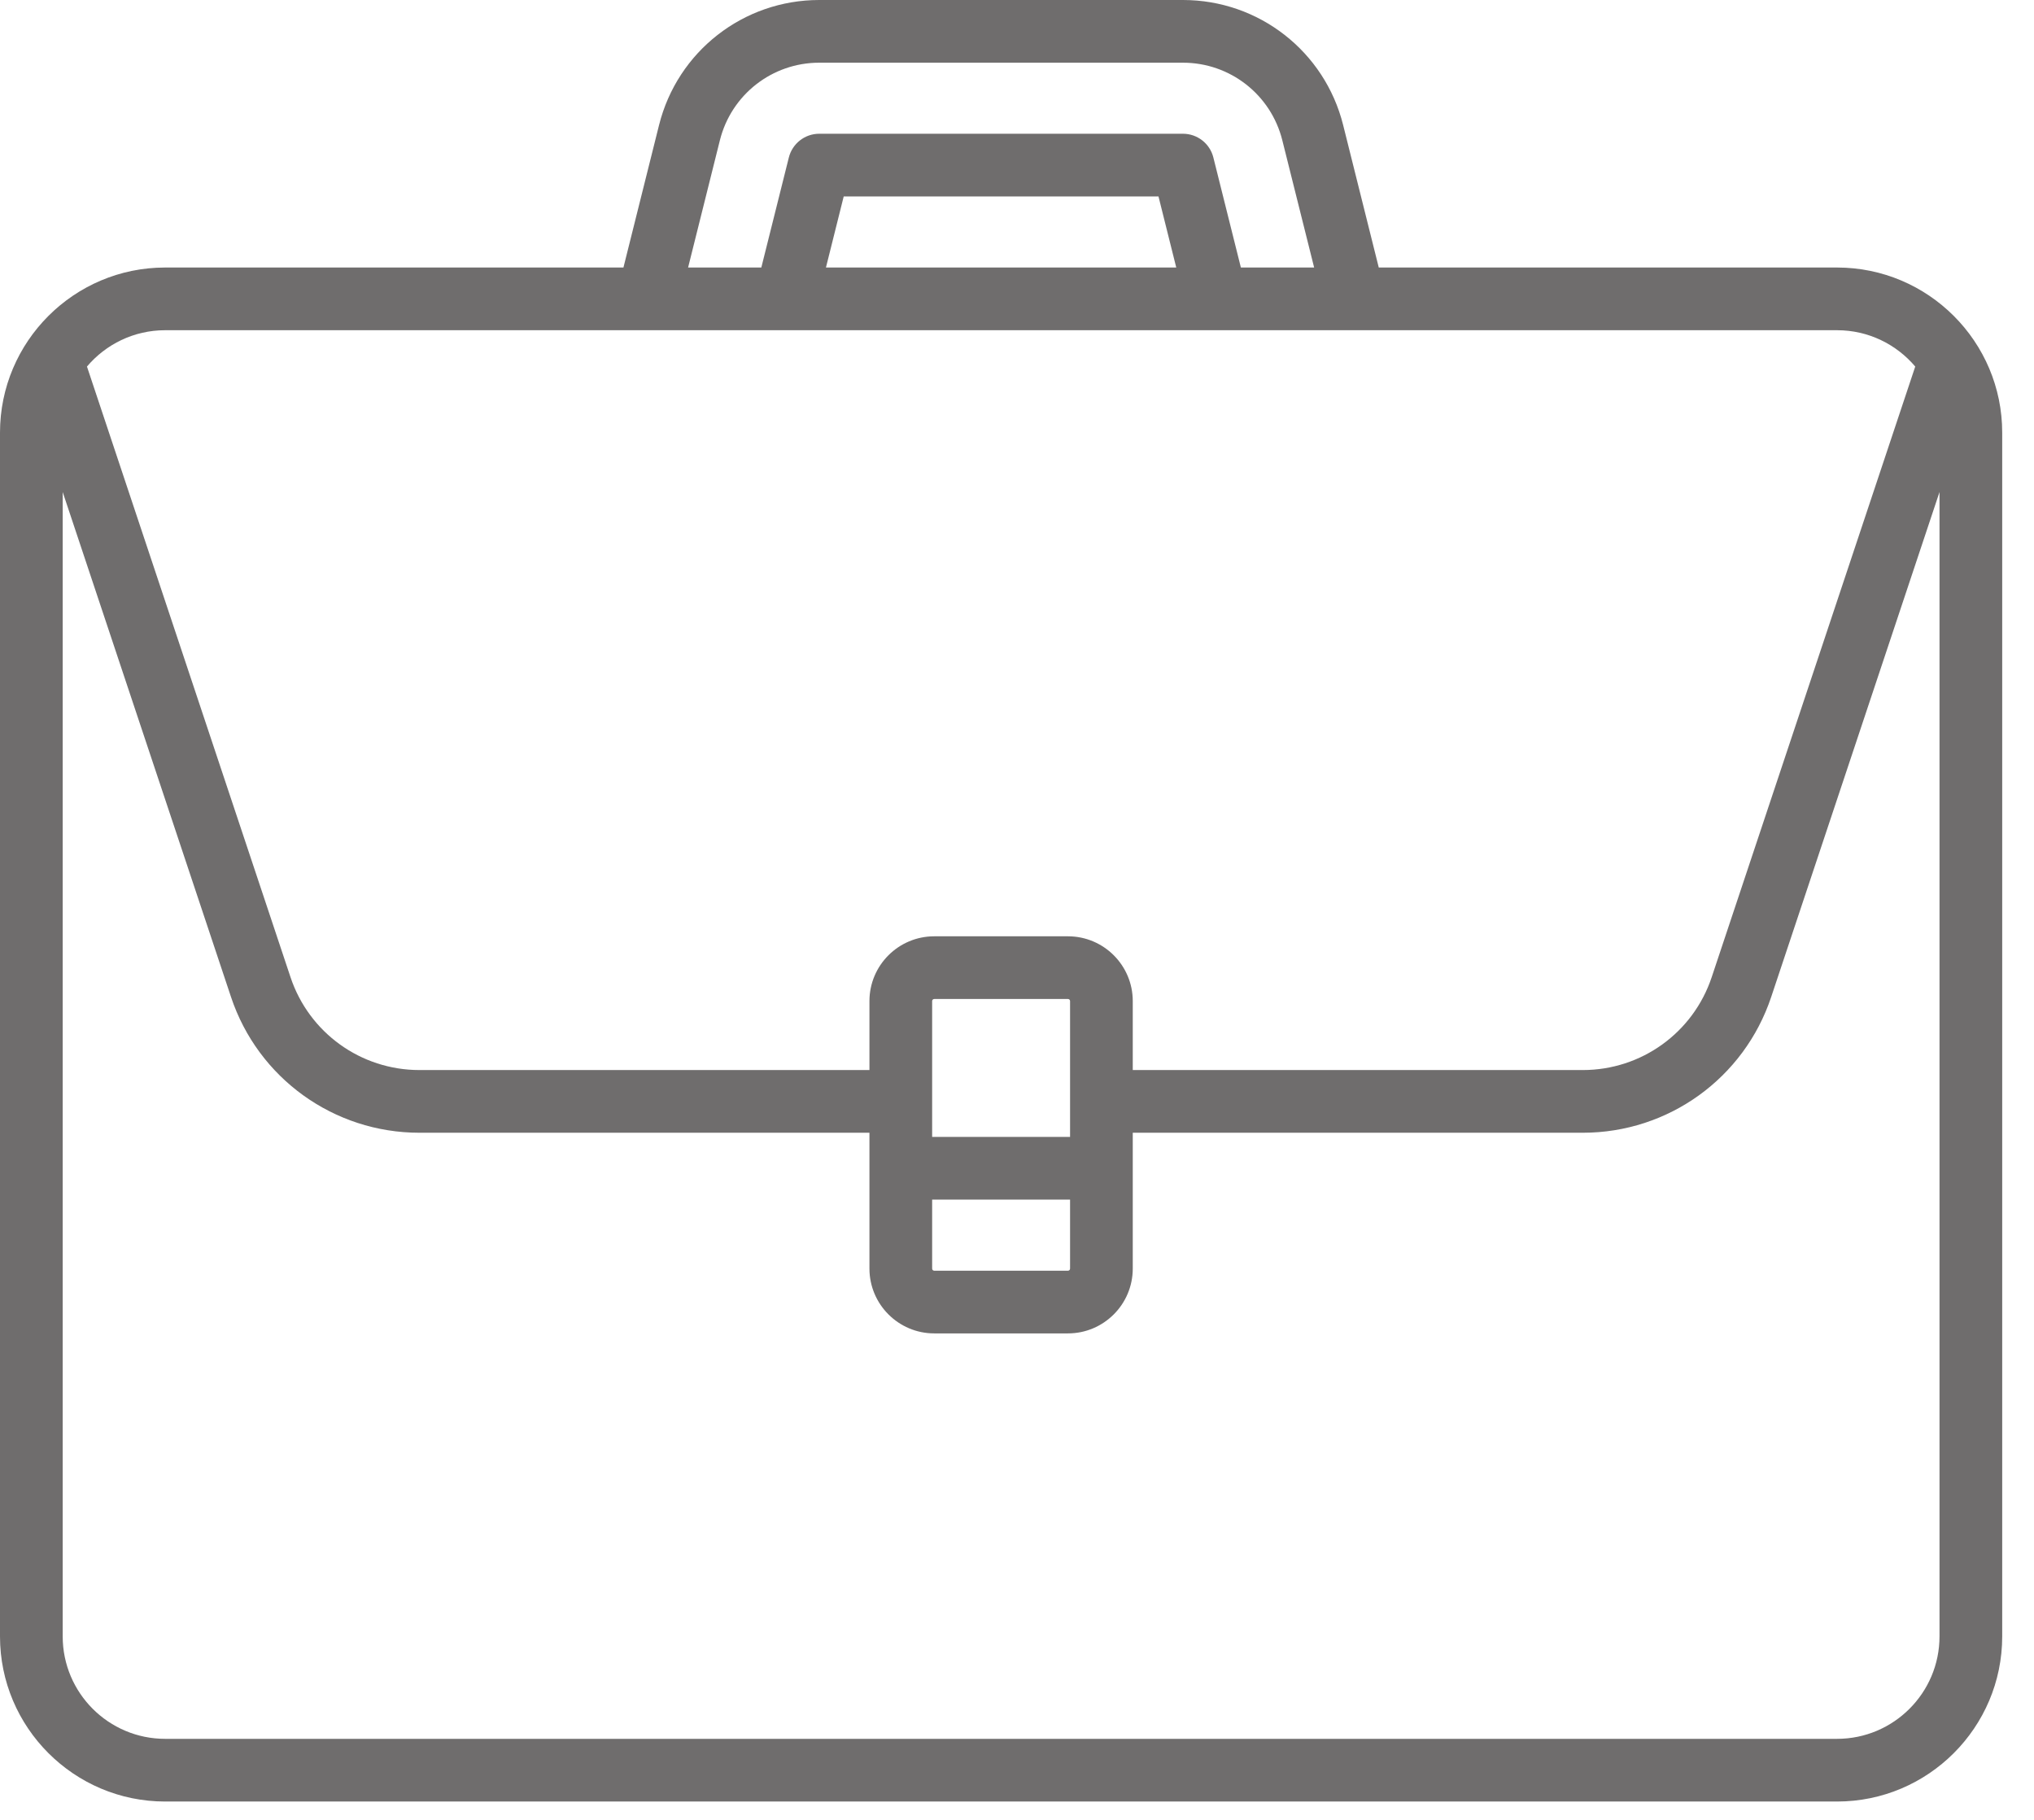
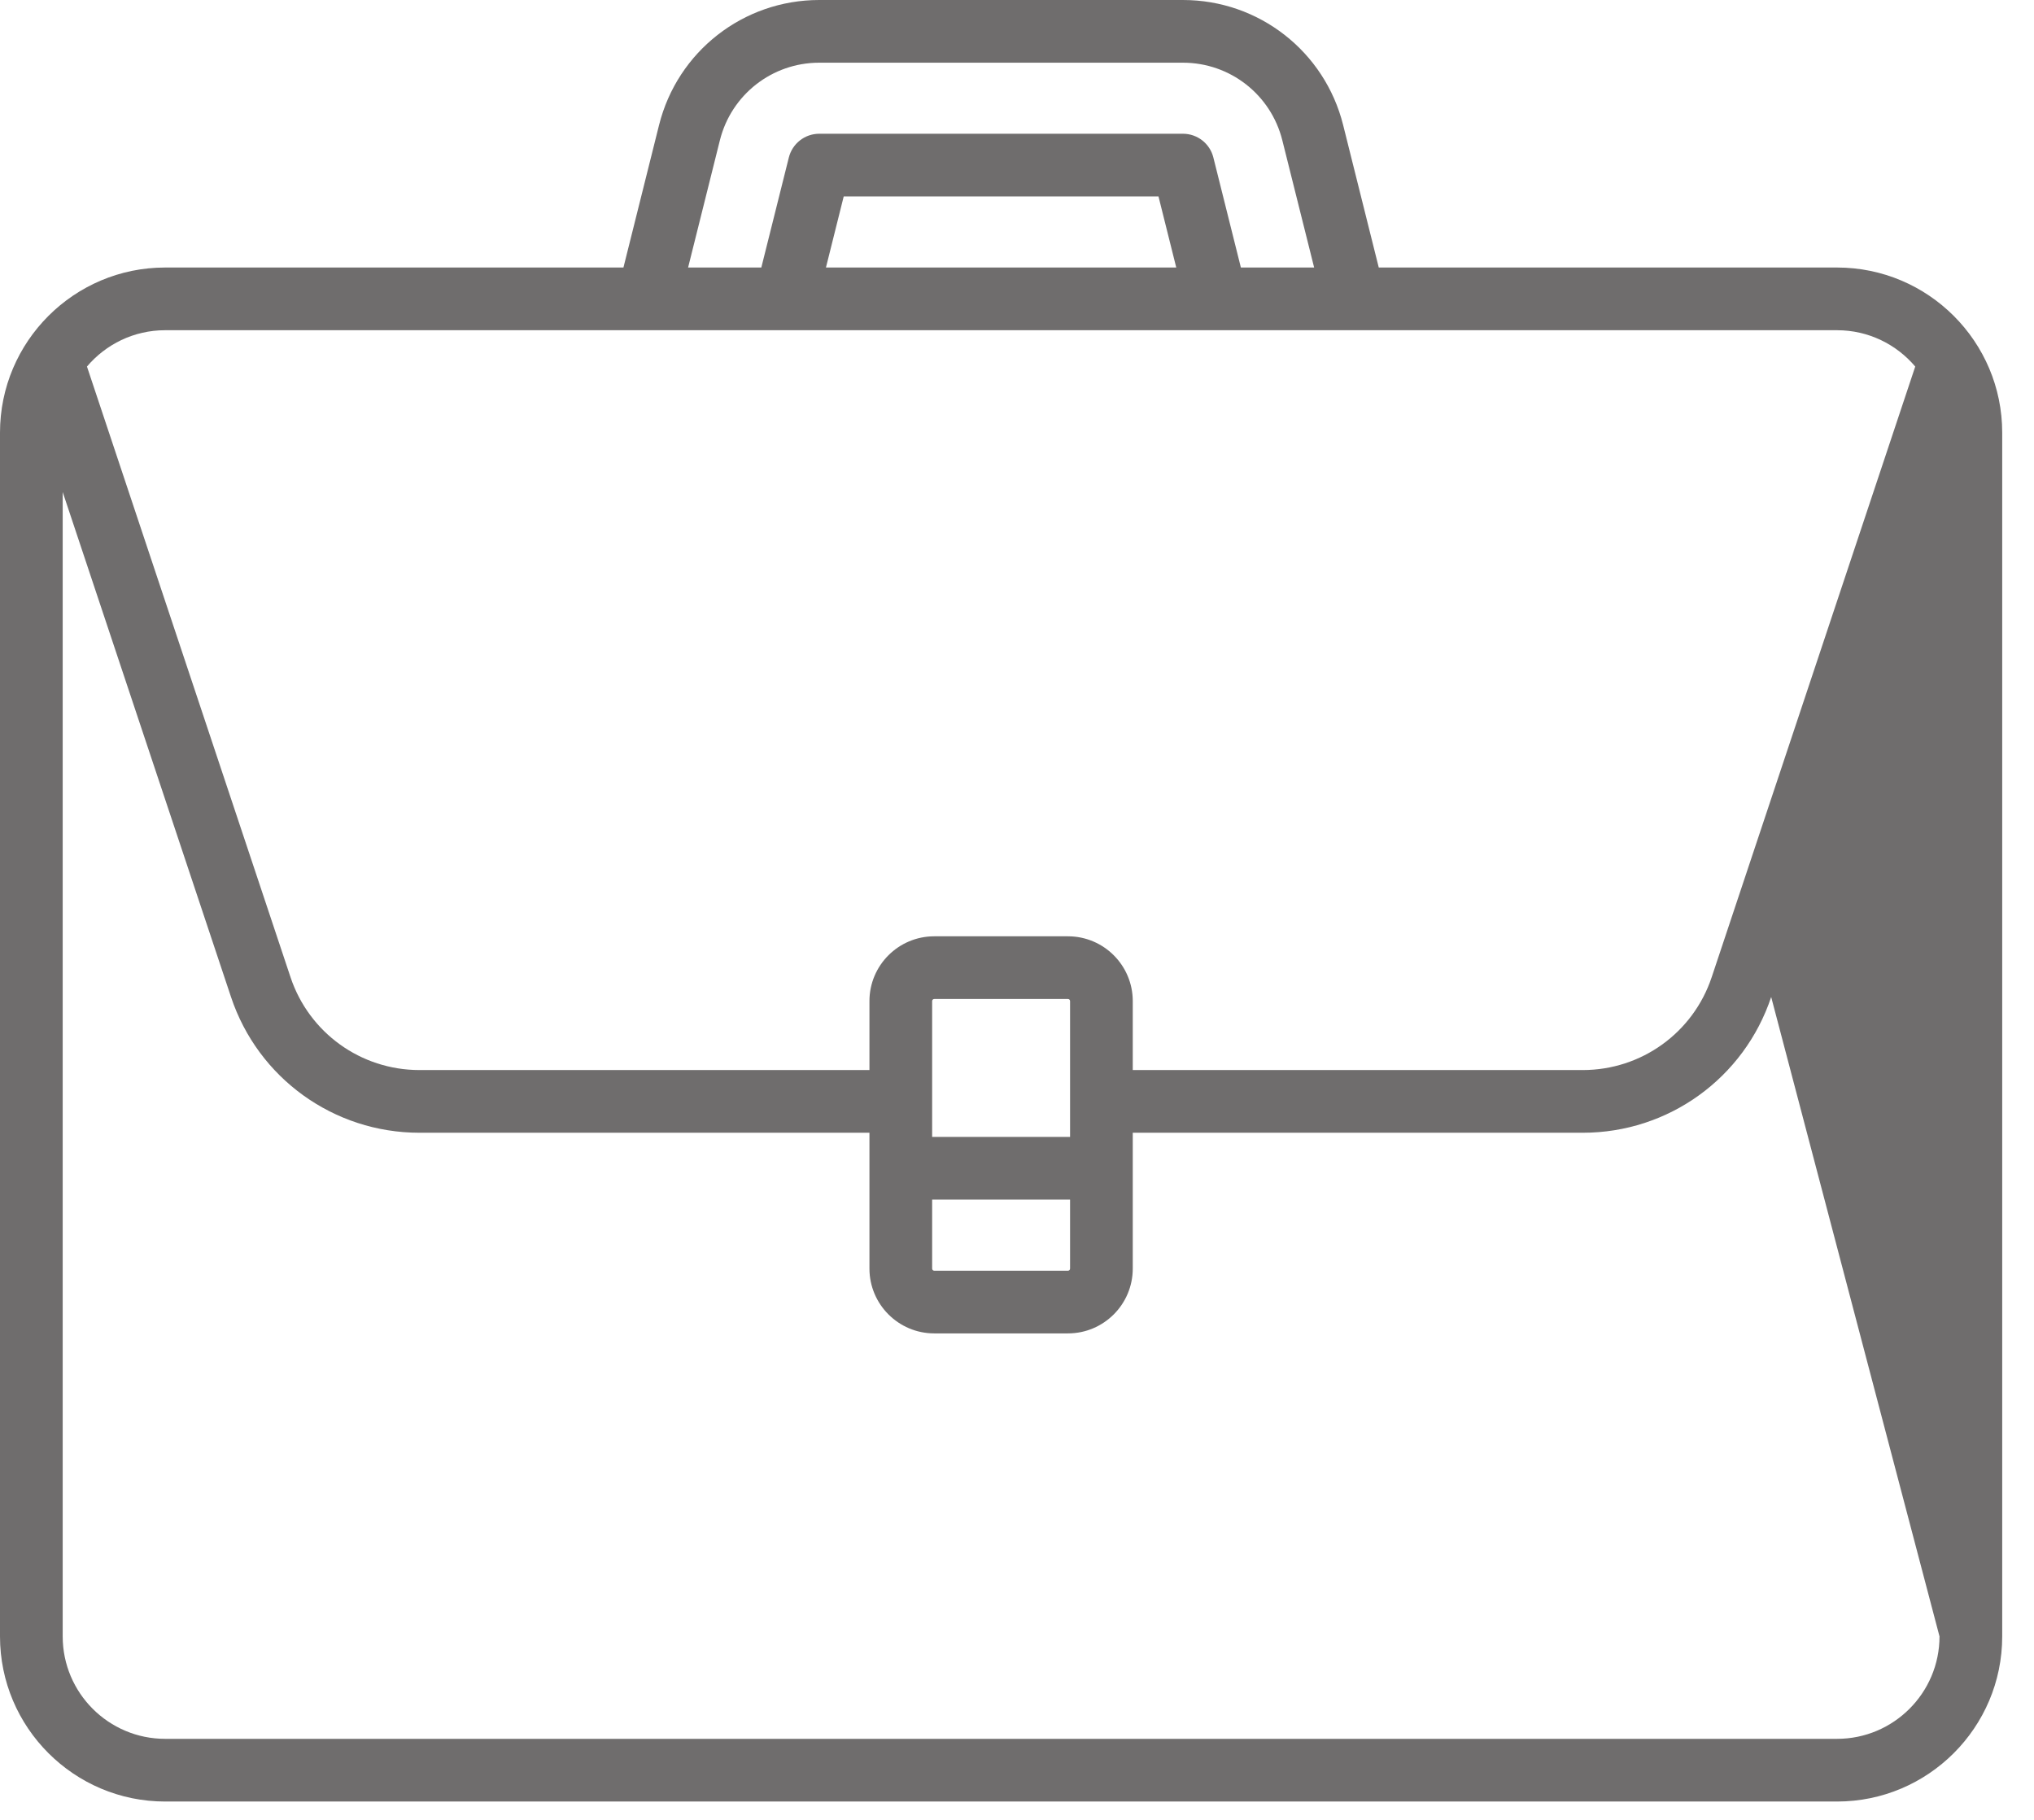
<svg xmlns="http://www.w3.org/2000/svg" width="57px" height="51px" viewBox="0 0 57 51" version="1.1">
  <title>Shape</title>
  <desc>Created with Sketch.</desc>
  <defs />
  <g id="operation-and-data-anaalsis--consumer" stroke="none" stroke-width="1" fill="none" fill-rule="evenodd" transform="translate(-243, -4654)" fill-opacity="0.9">
-     <path d="M294.482,4661.497 L281.638,4661.497 L280.64,4657.505 C280.124,4655.441 278.278,4654 276.151,4654 L265.958,4654 C263.831,4654 261.985,4655.441 261.469,4657.505 L260.471,4661.497 L247.627,4661.497 C245.076,4661.497 243,4663.572 243,4666.124 L243,4699.859 C243,4702.411 245.076,4704.486 247.627,4704.486 L294.482,4704.486 C297.033,4704.486 299.109,4702.411 299.109,4699.859 L299.109,4666.124 C299.109,4663.572 297.033,4661.497 294.482,4661.497 Z M263.174,4657.931 C263.494,4656.651 264.639,4655.757 265.958,4655.757 L276.151,4655.757 C277.47,4655.757 278.615,4656.651 278.935,4657.931 L279.827,4661.497 L277.774,4661.497 L277.003,4658.414 C276.906,4658.023 276.554,4657.748 276.151,4657.748 L265.958,4657.748 C265.555,4657.748 265.204,4658.023 265.106,4658.414 L264.335,4661.497 L262.283,4661.497 L263.174,4657.931 Z M275.963,4661.497 L266.146,4661.497 L266.644,4659.505 L275.465,4659.505 L275.963,4661.497 Z M247.627,4663.254 L294.482,4663.254 C295.359,4663.254 296.145,4663.65 296.672,4664.272 L290.968,4681.384 C290.449,4682.941 288.998,4683.987 287.356,4683.987 L274.744,4683.987 L274.744,4682.054 C274.744,4681.053 273.93,4680.239 272.929,4680.239 L269.18,4680.239 C268.179,4680.239 267.365,4681.053 267.365,4682.054 L267.365,4683.987 L254.753,4683.987 C253.111,4683.987 251.66,4682.941 251.141,4681.384 L245.437,4664.272 C245.964,4663.65 246.75,4663.254 247.627,4663.254 Z M269.122,4685.861 L269.122,4682.054 C269.122,4682.022 269.148,4681.996 269.18,4681.996 L272.929,4681.996 C272.961,4681.996 272.987,4682.022 272.987,4682.054 L272.987,4685.861 L269.122,4685.861 Z M272.987,4687.618 L272.987,4689.551 C272.987,4689.584 272.961,4689.61 272.929,4689.61 L269.18,4689.61 C269.148,4689.61 269.122,4689.584 269.122,4689.551 L269.122,4687.618 L272.987,4687.618 Z M297.352,4699.859 C297.352,4701.442 296.064,4702.729 294.482,4702.729 L247.627,4702.729 C246.044,4702.729 244.757,4701.442 244.757,4699.859 L244.757,4667.789 L249.474,4681.94 C250.232,4684.215 252.354,4685.744 254.753,4685.744 L267.365,4685.744 L267.365,4689.551 C267.365,4690.552 268.179,4691.367 269.18,4691.367 L272.929,4691.367 C273.93,4691.367 274.744,4690.552 274.744,4689.551 L274.744,4685.744 L287.357,4685.744 C289.755,4685.744 291.876,4684.215 292.635,4681.94 L297.352,4667.789 L297.352,4699.859 L297.352,4699.859 Z" id="Shape" fill="#605E5E" fill-rule="nonzero" />
+     <path d="M294.482,4661.497 L281.638,4661.497 L280.64,4657.505 C280.124,4655.441 278.278,4654 276.151,4654 L265.958,4654 C263.831,4654 261.985,4655.441 261.469,4657.505 L260.471,4661.497 L247.627,4661.497 C245.076,4661.497 243,4663.572 243,4666.124 L243,4699.859 C243,4702.411 245.076,4704.486 247.627,4704.486 L294.482,4704.486 C297.033,4704.486 299.109,4702.411 299.109,4699.859 L299.109,4666.124 C299.109,4663.572 297.033,4661.497 294.482,4661.497 Z M263.174,4657.931 C263.494,4656.651 264.639,4655.757 265.958,4655.757 L276.151,4655.757 C277.47,4655.757 278.615,4656.651 278.935,4657.931 L279.827,4661.497 L277.774,4661.497 L277.003,4658.414 C276.906,4658.023 276.554,4657.748 276.151,4657.748 L265.958,4657.748 C265.555,4657.748 265.204,4658.023 265.106,4658.414 L264.335,4661.497 L262.283,4661.497 L263.174,4657.931 Z M275.963,4661.497 L266.146,4661.497 L266.644,4659.505 L275.465,4659.505 L275.963,4661.497 Z M247.627,4663.254 L294.482,4663.254 C295.359,4663.254 296.145,4663.65 296.672,4664.272 L290.968,4681.384 C290.449,4682.941 288.998,4683.987 287.356,4683.987 L274.744,4683.987 L274.744,4682.054 C274.744,4681.053 273.93,4680.239 272.929,4680.239 L269.18,4680.239 C268.179,4680.239 267.365,4681.053 267.365,4682.054 L267.365,4683.987 L254.753,4683.987 C253.111,4683.987 251.66,4682.941 251.141,4681.384 L245.437,4664.272 C245.964,4663.65 246.75,4663.254 247.627,4663.254 Z M269.122,4685.861 L269.122,4682.054 C269.122,4682.022 269.148,4681.996 269.18,4681.996 L272.929,4681.996 C272.961,4681.996 272.987,4682.022 272.987,4682.054 L272.987,4685.861 L269.122,4685.861 Z M272.987,4687.618 L272.987,4689.551 C272.987,4689.584 272.961,4689.61 272.929,4689.61 L269.18,4689.61 C269.148,4689.61 269.122,4689.584 269.122,4689.551 L269.122,4687.618 L272.987,4687.618 Z M297.352,4699.859 C297.352,4701.442 296.064,4702.729 294.482,4702.729 L247.627,4702.729 C246.044,4702.729 244.757,4701.442 244.757,4699.859 L244.757,4667.789 L249.474,4681.94 C250.232,4684.215 252.354,4685.744 254.753,4685.744 L267.365,4685.744 L267.365,4689.551 C267.365,4690.552 268.179,4691.367 269.18,4691.367 L272.929,4691.367 C273.93,4691.367 274.744,4690.552 274.744,4689.551 L274.744,4685.744 L287.357,4685.744 C289.755,4685.744 291.876,4684.215 292.635,4681.94 L297.352,4699.859 L297.352,4699.859 Z" id="Shape" fill="#605E5E" fill-rule="nonzero" />
  </g>
</svg>